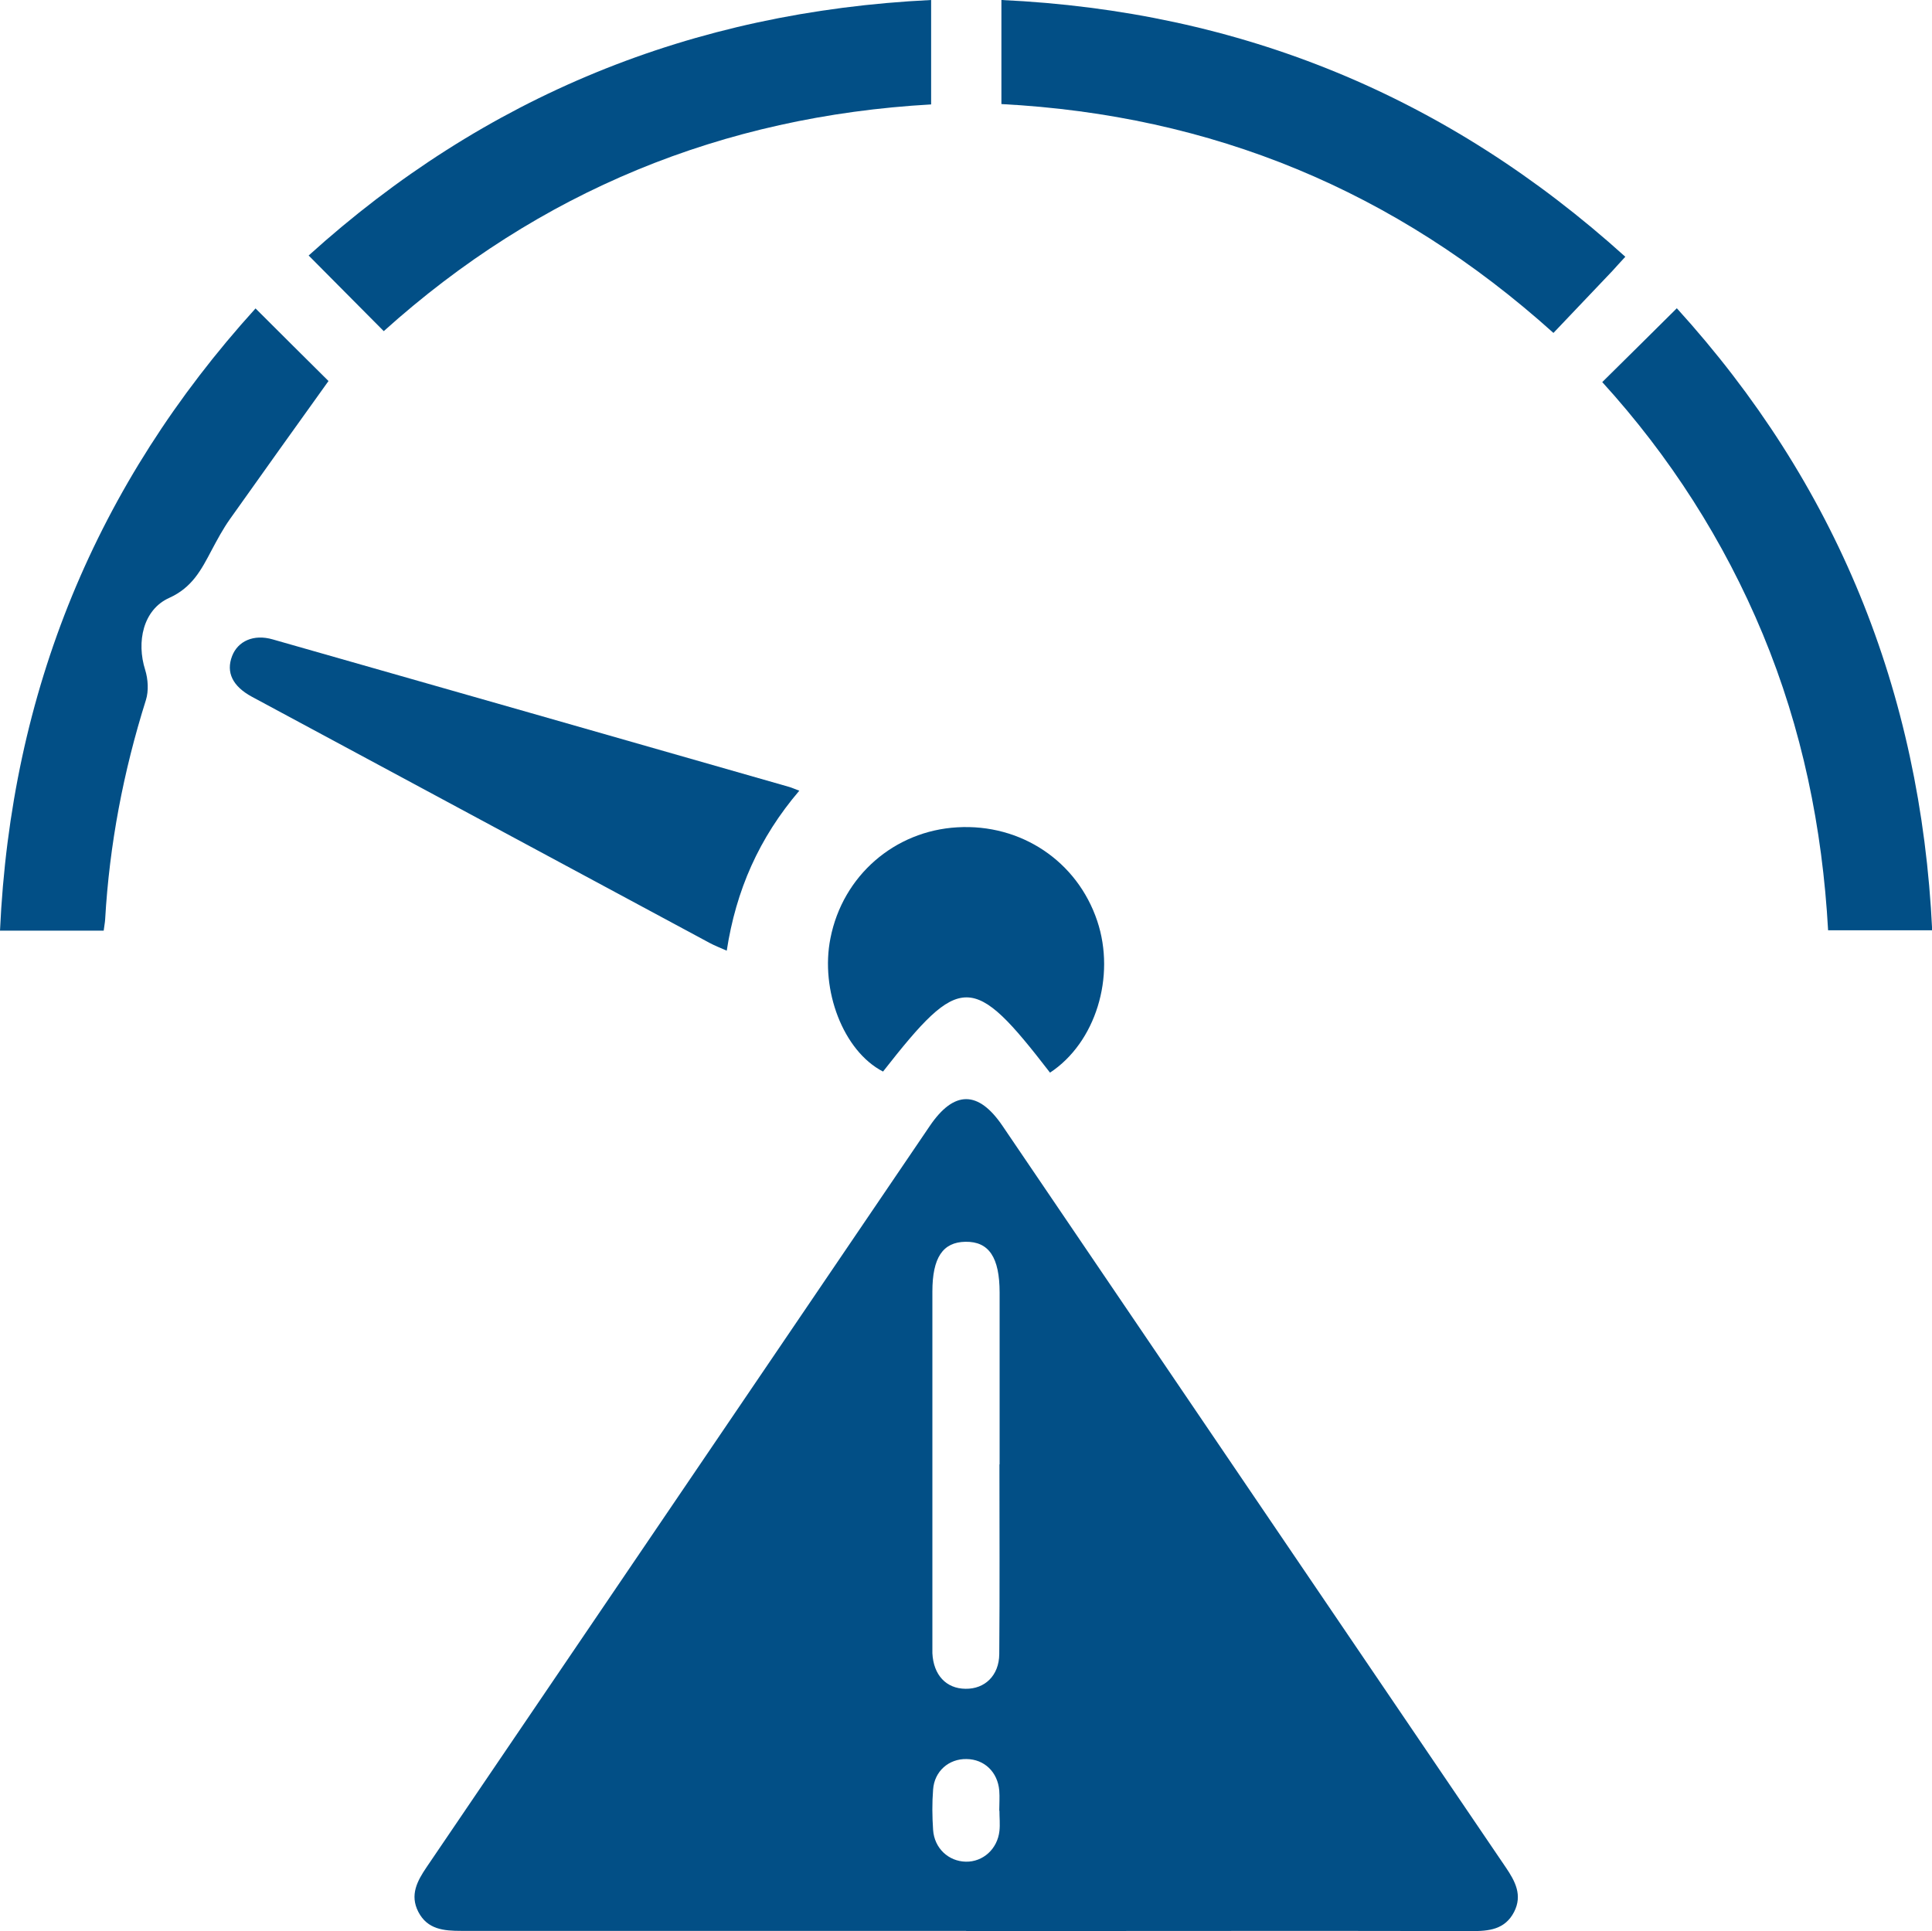
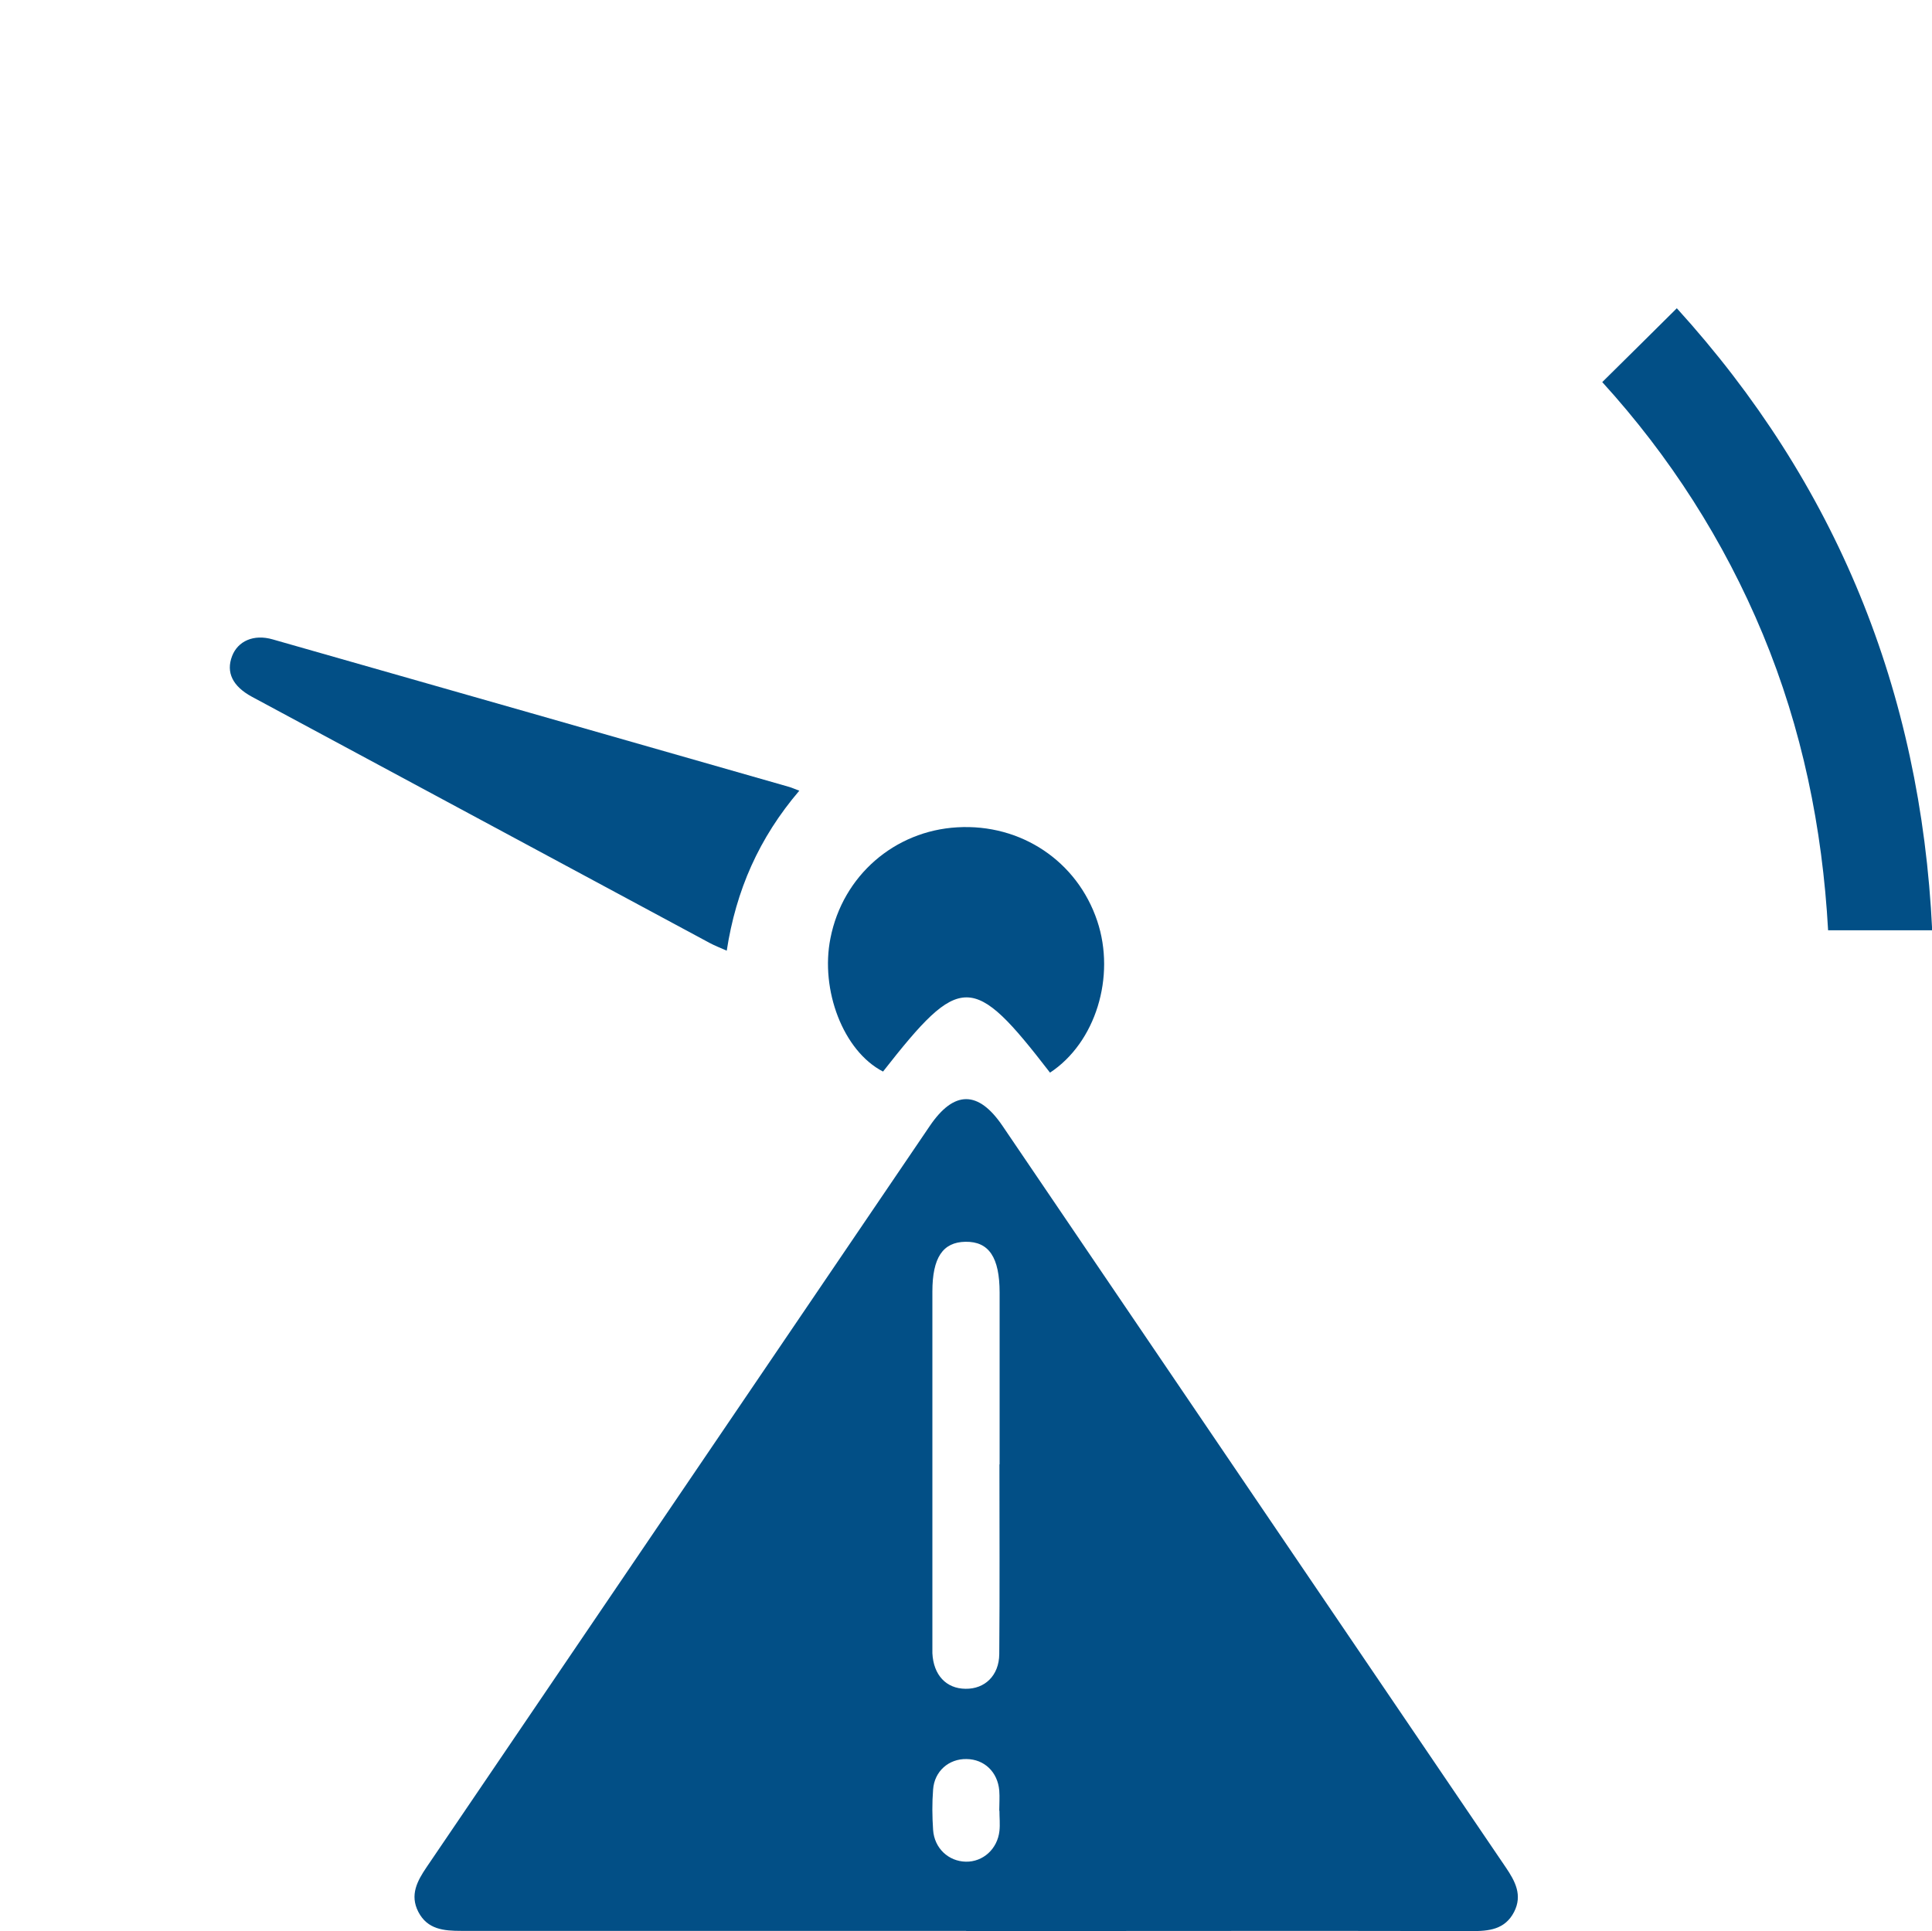
<svg xmlns="http://www.w3.org/2000/svg" id="uuid-16af1926-819b-4f3c-accf-e83fdf21552c" viewBox="0 0 1080.4 1080">
  <defs>
    <style>.uuid-3b066059-2581-41bd-8d5a-ee7bfc70ed37{fill:#024f86;stroke-width:0px;}</style>
  </defs>
  <g id="uuid-41367f0b-d0c5-466c-8484-c5eabf13c4ed">
    <path class="uuid-3b066059-2581-41bd-8d5a-ee7bfc70ed37" d="M540.3,1079.9c-94.1,0-188.2,0-282.3,0-9.9,0-19-.8-24.1-10.7-4.8-9.4-.6-17.2,4.7-25,93.8-138.1,187.5-276.3,281.3-414.4,13.6-20.1,27.2-20.1,40.8,0,93.8,138.2,187.5,276.4,281.3,414.5,5.3,7.8,9.5,15.6,4.7,25-5.1,9.9-14.2,10.8-24.1,10.7-94.1-.2-188.2,0-282.3,0ZM559,819h0c0-32,0-64,0-96,0-19.8-6-28.7-19.1-28.5-12.7.2-18.5,8.9-18.5,27.9,0,19.2,0,38.4,0,57.6,0,44.8,0,89.6,0,134.4,0,3.4,0,6.8,0,10.2.6,12.2,7.7,19.8,18.5,19.9,10.8.2,18.8-7.4,18.9-19.4.3-35.4.1-70.8.1-106.1ZM558.8,1012.6s0,0,0,0c0-3.7.3-7.5,0-11.2-.9-10.4-8.4-17.5-18.3-17.6-9.9-.2-18,6.8-18.7,17.1-.6,7.5-.5,15,0,22.5.7,10.3,8.6,17.6,18.3,17.8,9.6.2,17.7-7.1,18.8-17.2.4-3.7,0-7.5,0-11.2Z" />
-     <path class="uuid-3b066059-2581-41bd-8d5a-ee7bfc70ed37" d="M520.7,0v58.4c-116.7,6.6-219.2,48.6-306.1,126.8-14.1-14.2-27.8-28-42-42.3C271,53.9,386.8,6.5,520.7,0Z" />
-     <path class="uuid-3b066059-2581-41bd-8d5a-ee7bfc70ed37" d="M868.7,186.2c-88.7-79.8-190.9-121.8-308.7-128V0c133.8,6.2,249.5,53.8,348.9,143.6-2.9,3.1-5.1,5.6-7.3,8-10.8,11.4-21.7,22.8-32.8,34.5Z" />
    <path class="uuid-3b066059-2581-41bd-8d5a-ee7bfc70ed37" d="M1080.4,520.3h-58.1c-3.2-57.6-14.6-112.8-36.5-165.6-21.8-52.5-52.2-99.7-89.8-141,14.1-13.9,27.6-27.3,41.7-41.3,89,98,136.4,213.8,142.8,347.8Z" />
-     <path class="uuid-3b066059-2581-41bd-8d5a-ee7bfc70ed37" d="M58,520.5H0c6.1-133.8,53.8-249.7,142.9-348,14.2,14.2,28,27.9,40.8,40.6-18.1,25.3-36.7,51.2-55.1,77.2-3.9,5.5-7.1,11.5-10.3,17.5-5.7,10.8-10.8,20.8-23.7,26.6-14.6,6.6-18.4,24.6-13.4,40.3,1.6,5.2,2,11.7.4,16.8-12.6,40-20.4,80.8-22.8,122.7-.1,1.8-.5,3.6-.8,6.2Z" />
    <path class="uuid-3b066059-2581-41bd-8d5a-ee7bfc70ed37" d="M447,442.2c-22.6,26.5-35.4,55.7-40.6,89.5-3.6-1.6-6.7-2.8-9.5-4.3-85.4-45.9-170.7-91.8-256-137.7-10.9-5.9-14.6-13.7-11.1-22.8,3.2-8.3,12-12.4,22.7-9.3,96.3,27.4,192.6,55,288.8,82.5,1.4.4,2.7,1,5.6,2.1Z" />
    <path class="uuid-3b066059-2581-41bd-8d5a-ee7bfc70ed37" d="M587.1,599.8c-43.1-55.9-49.9-55.9-93.3-.5-22.3-11.5-35.2-45.7-29.4-74.6,6.9-35,35.9-60,70.9-62,35.6-2.1,67.1,18.9,78.3,52.4,10.4,31.1-.9,68-26.4,84.8Z" />
  </g>
</svg>